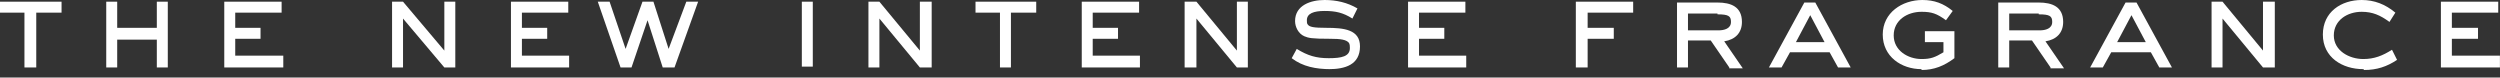
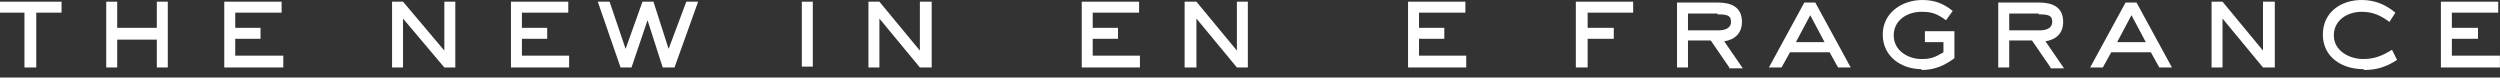
<svg xmlns="http://www.w3.org/2000/svg" width="258" height="8" viewBox="0 0 258 8" fill="none">
  <rect x="0" y="0" width="258" height="8" fill="#333333" stroke="none" />
  <path d="M3.742 1.305V6.962H2.523V1.305H0V0.174H6.352V1.305H3.742Z" fill="white" />
  <path d="M16.184 6.962V4.09H12.095V6.962H10.964V0.174H12.095V2.872H16.184V0.174H17.316V6.962H16.184Z" fill="white" />
  <path d="M23.145 6.962V0.174H29.062V1.305H24.276V2.872H26.887V4.003H24.276V5.743H29.236V6.962H23.145Z" fill="white" />
  <path d="M45.856 6.962L41.592 1.914V6.962H40.461V0.174H41.592L45.856 5.221V0.174H46.987V6.962H45.856Z" fill="white" />
  <path d="M52.73 6.962V0.174H58.646V1.305H53.861V2.872H56.471V4.003H53.861V5.743H58.733V6.962H52.73Z" fill="white" />
  <path d="M69.61 6.962H68.392L66.826 2.088L65.172 6.962H64.041L61.692 0.174H62.91L64.563 5.047L66.303 0.174H67.435L69.001 5.047L70.828 0.174H72.046L69.61 6.962Z" fill="white" />
  <path d="M83.88 0.174H82.749V6.875H83.88V0.174Z" fill="white" />
  <path d="M94.931 6.962L90.754 1.914V6.962H89.623V0.174H90.754L94.931 5.221V0.174H96.149V6.962H94.931Z" fill="white" />
-   <path d="M104.328 1.305V6.962H103.197V1.305H100.673V0.174H106.938V1.305H104.328Z" fill="white" />
  <path d="M111.637 6.962V0.174H117.554V1.305H112.768V2.872H115.379V4.003H112.768V5.743H117.641V6.962H111.637Z" fill="white" />
  <path d="M127.647 6.962L123.471 1.914V6.962H122.253V0.174H123.471L127.647 5.221V0.174H128.778V6.962H127.647Z" fill="white" />
-   <path d="M137.306 7.136C135.826 7.136 134.434 6.875 133.303 6.005L133.825 5.047C134.956 5.743 135.826 6.005 137.132 6.005C138.437 6.005 139.307 5.831 139.307 4.96C139.307 4.786 139.307 4.612 139.22 4.438C138.959 4.09 138.35 4.003 137.306 4.003C135.304 4.003 135.043 3.916 134.608 3.742C133.999 3.481 133.651 2.785 133.651 2.176C133.651 0.522 135.304 0 136.697 0C137.915 0 139.046 0.261 140.09 0.87L139.568 1.914C138.611 1.305 137.828 1.131 136.697 1.131C135.565 1.131 134.869 1.392 134.869 2.089C134.869 2.263 134.869 2.437 134.956 2.524C135.13 2.785 135.565 2.872 136.871 2.872C138.698 2.872 140.351 3.046 140.351 4.786C140.351 6.701 138.785 7.136 137.132 7.136" fill="white" />
  <path d="M145.311 6.962V0.174H151.228V1.305H146.442V2.872H149.052V4.003H146.442V5.743H151.315V6.962H145.311Z" fill="white" />
  <path d="M163.844 1.305V2.872H166.542V4.003H163.844V6.962H162.626V0.174H168.543V1.305H163.844Z" fill="white" />
  <path d="M178.463 6.962L176.548 4.177H174.199V6.962H173.068V0.261H177.244C178.637 0.261 179.768 0.696 179.768 2.263C179.768 3.394 179.072 4.09 177.94 4.264L179.855 7.049H178.463V6.962ZM177.244 1.393H174.199V3.133H177.331C177.94 3.133 178.637 2.959 178.637 2.263C178.637 1.654 178.376 1.48 177.244 1.48" fill="white" />
  <path d="M189.687 6.962L188.817 5.396H184.727L183.857 6.962H182.552L186.207 0.261H187.338L190.992 6.962H189.6H189.687ZM186.816 1.567L185.337 4.351H188.295L186.816 1.567Z" fill="white" />
  <path d="M198.301 7.136C196.213 7.136 194.299 5.831 194.299 3.568C194.299 1.305 196.3 0 198.388 0C199.607 0 200.564 0.348 201.521 1.131L200.825 2.089C199.868 1.392 199.345 1.218 198.301 1.218C196.822 1.218 195.43 2.089 195.43 3.655C195.43 5.221 196.909 6.092 198.301 6.092C199.258 6.092 199.694 5.918 200.564 5.395V4.351H198.649V3.22H201.695V6.005C200.651 6.788 199.607 7.223 198.301 7.223" fill="white" />
  <path d="M211.614 6.962L209.7 4.177H207.351V6.962H206.219V0.261H210.396C211.788 0.261 212.919 0.696 212.919 2.263C212.919 3.394 212.223 4.09 211.092 4.264L213.006 7.049H211.614V6.962ZM210.396 1.393H207.351V3.133H210.483C211.092 3.133 211.788 2.959 211.788 2.263C211.788 1.654 211.527 1.48 210.396 1.48" fill="white" />
  <path d="M222.839 6.962L221.969 5.396H217.879L217.009 6.962H215.704L219.358 0.261H220.489L224.144 6.962H222.752H222.839ZM219.967 1.567L218.488 4.351H221.447L219.967 1.567Z" fill="white" />
  <path d="M233.541 6.962L229.365 1.914V6.962H228.234V0.174H229.365L233.541 5.221V0.174H234.76V6.962H233.541Z" fill="white" />
  <path d="M243.896 7.136C241.721 7.136 239.719 5.918 239.719 3.568C239.719 1.218 241.634 0 243.722 0C245.027 0 246.158 0.435 247.202 1.305L246.593 2.263C245.636 1.566 244.853 1.218 243.722 1.218C242.243 1.218 240.85 2.089 240.85 3.655C240.85 5.221 242.417 6.092 243.896 6.092C245.027 6.092 245.897 5.743 246.854 5.134L247.376 6.179C246.332 6.875 245.288 7.223 243.983 7.223" fill="white" />
  <path d="M251.901 6.962V0.174H257.818V1.305H253.032V2.872H255.73V4.003H253.032V5.743H257.992V6.962H251.901Z" fill="white" />
</svg>